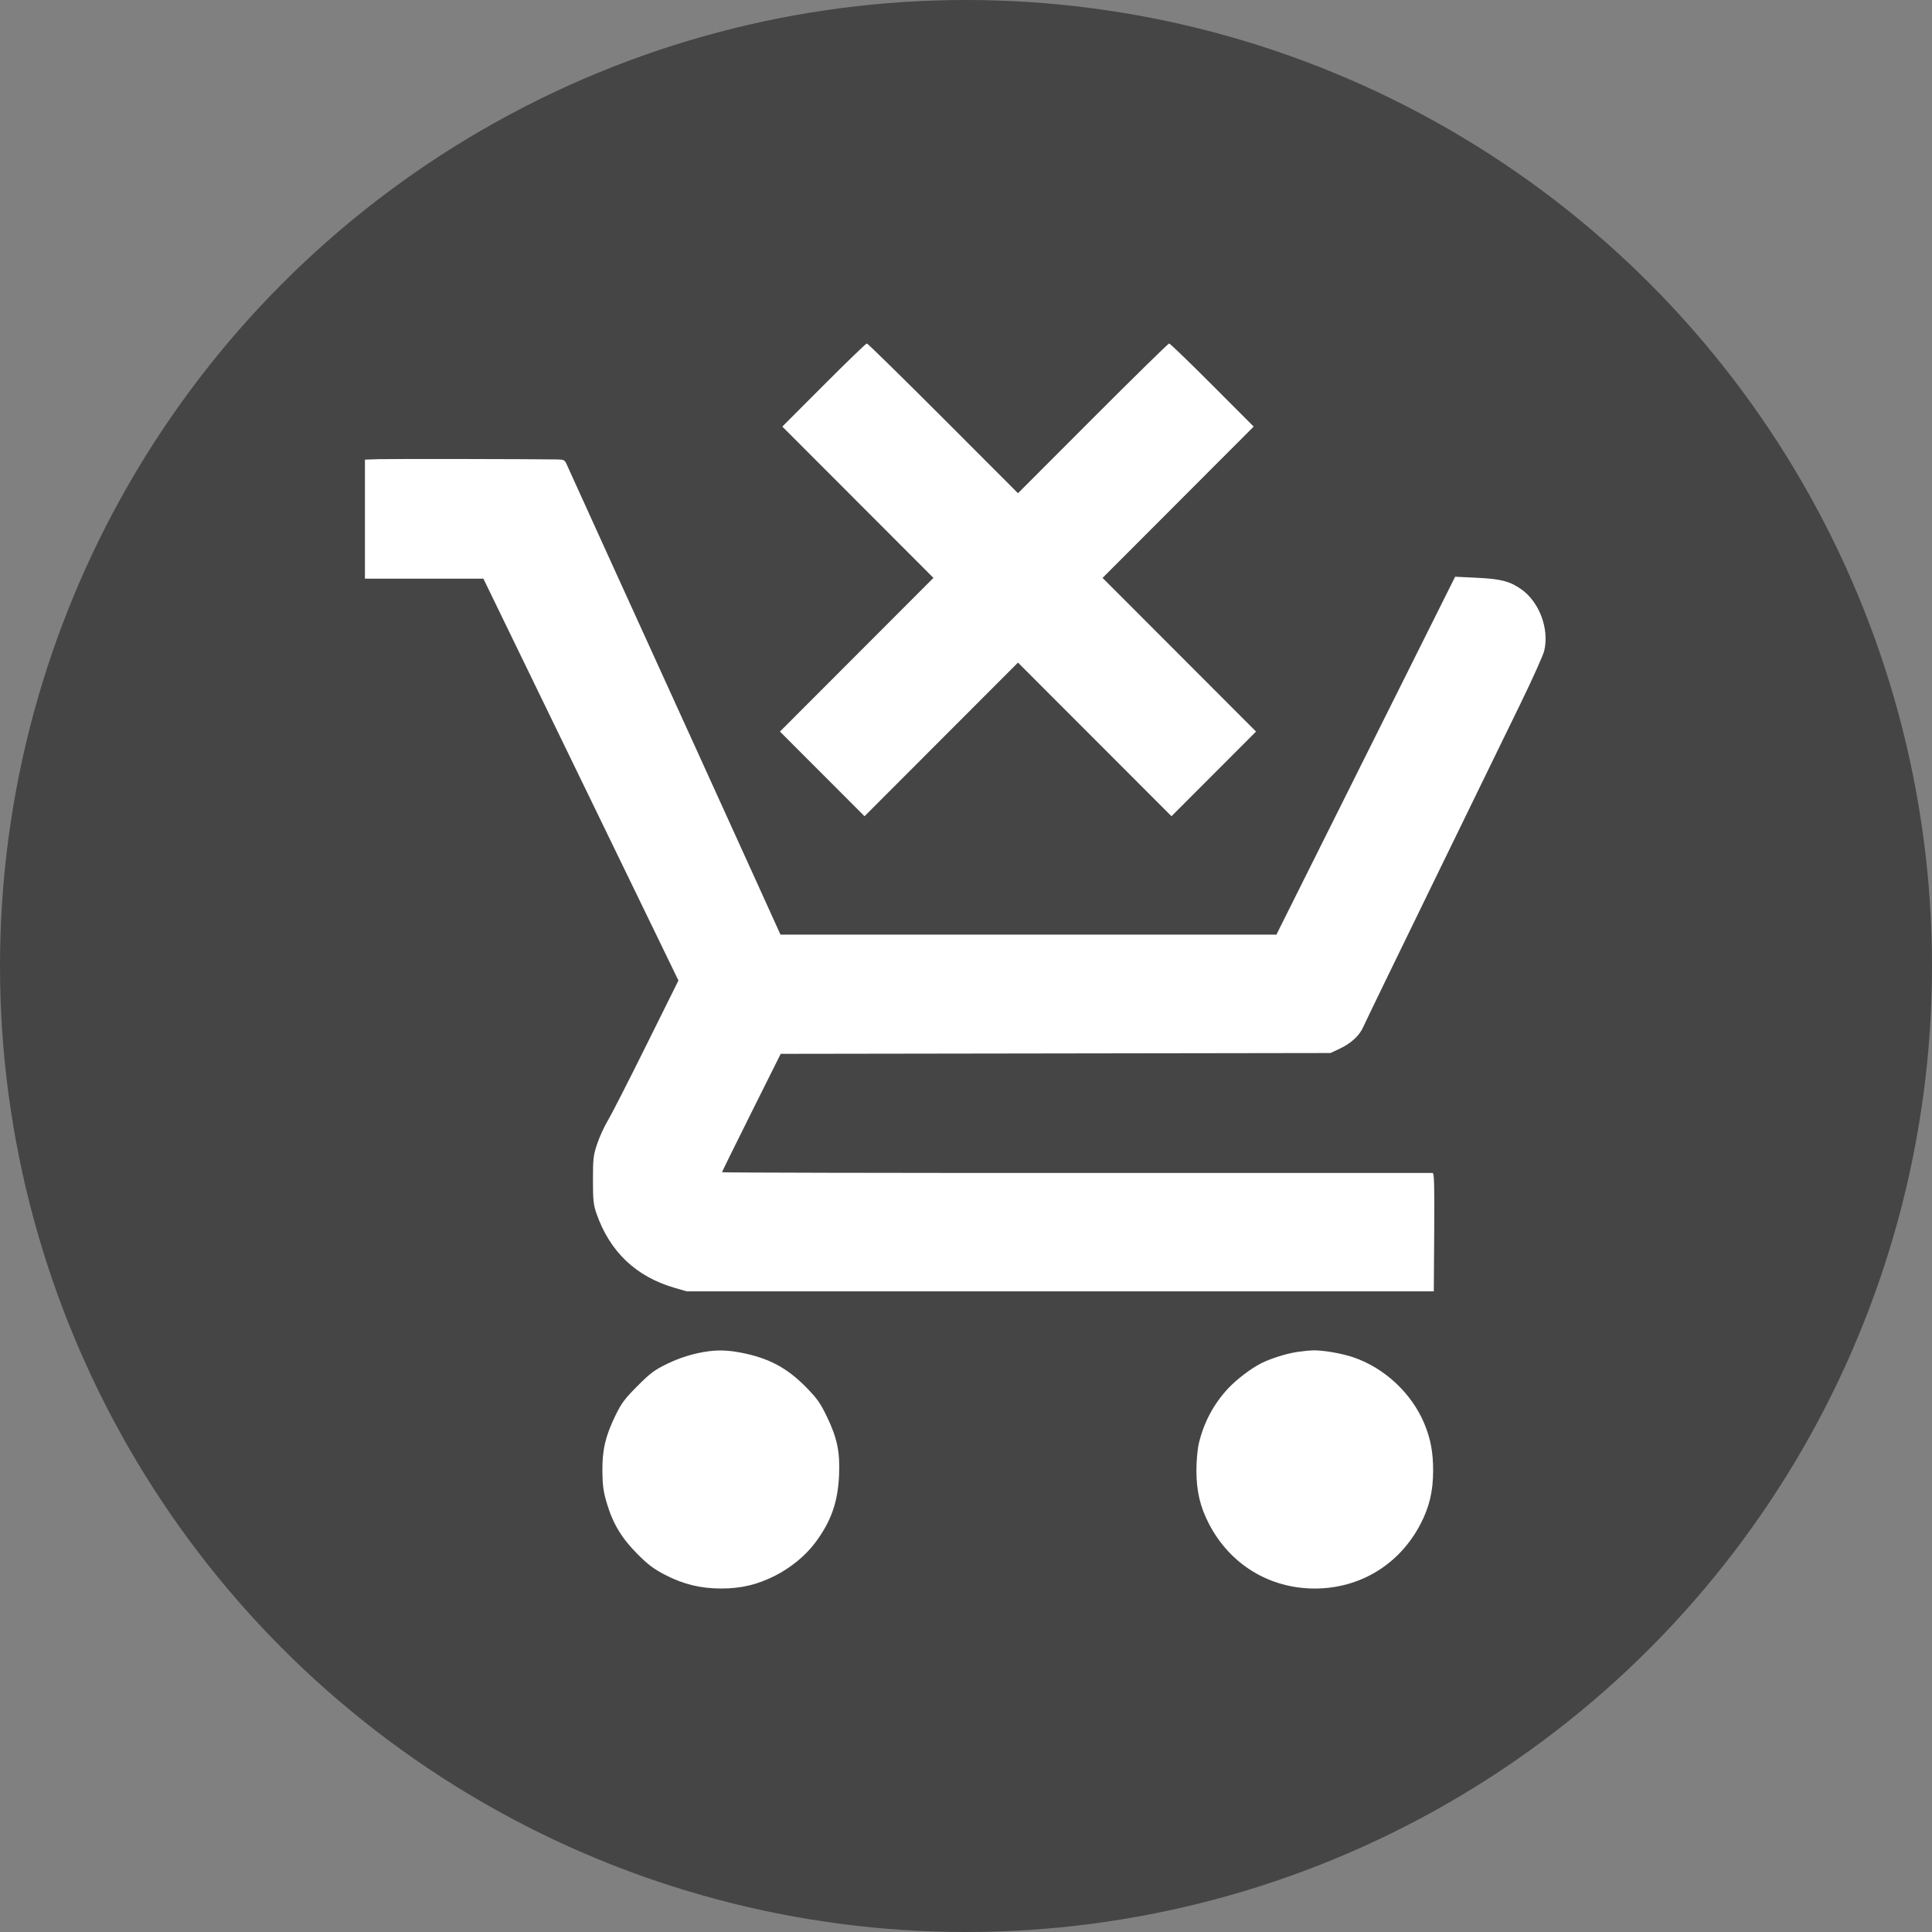
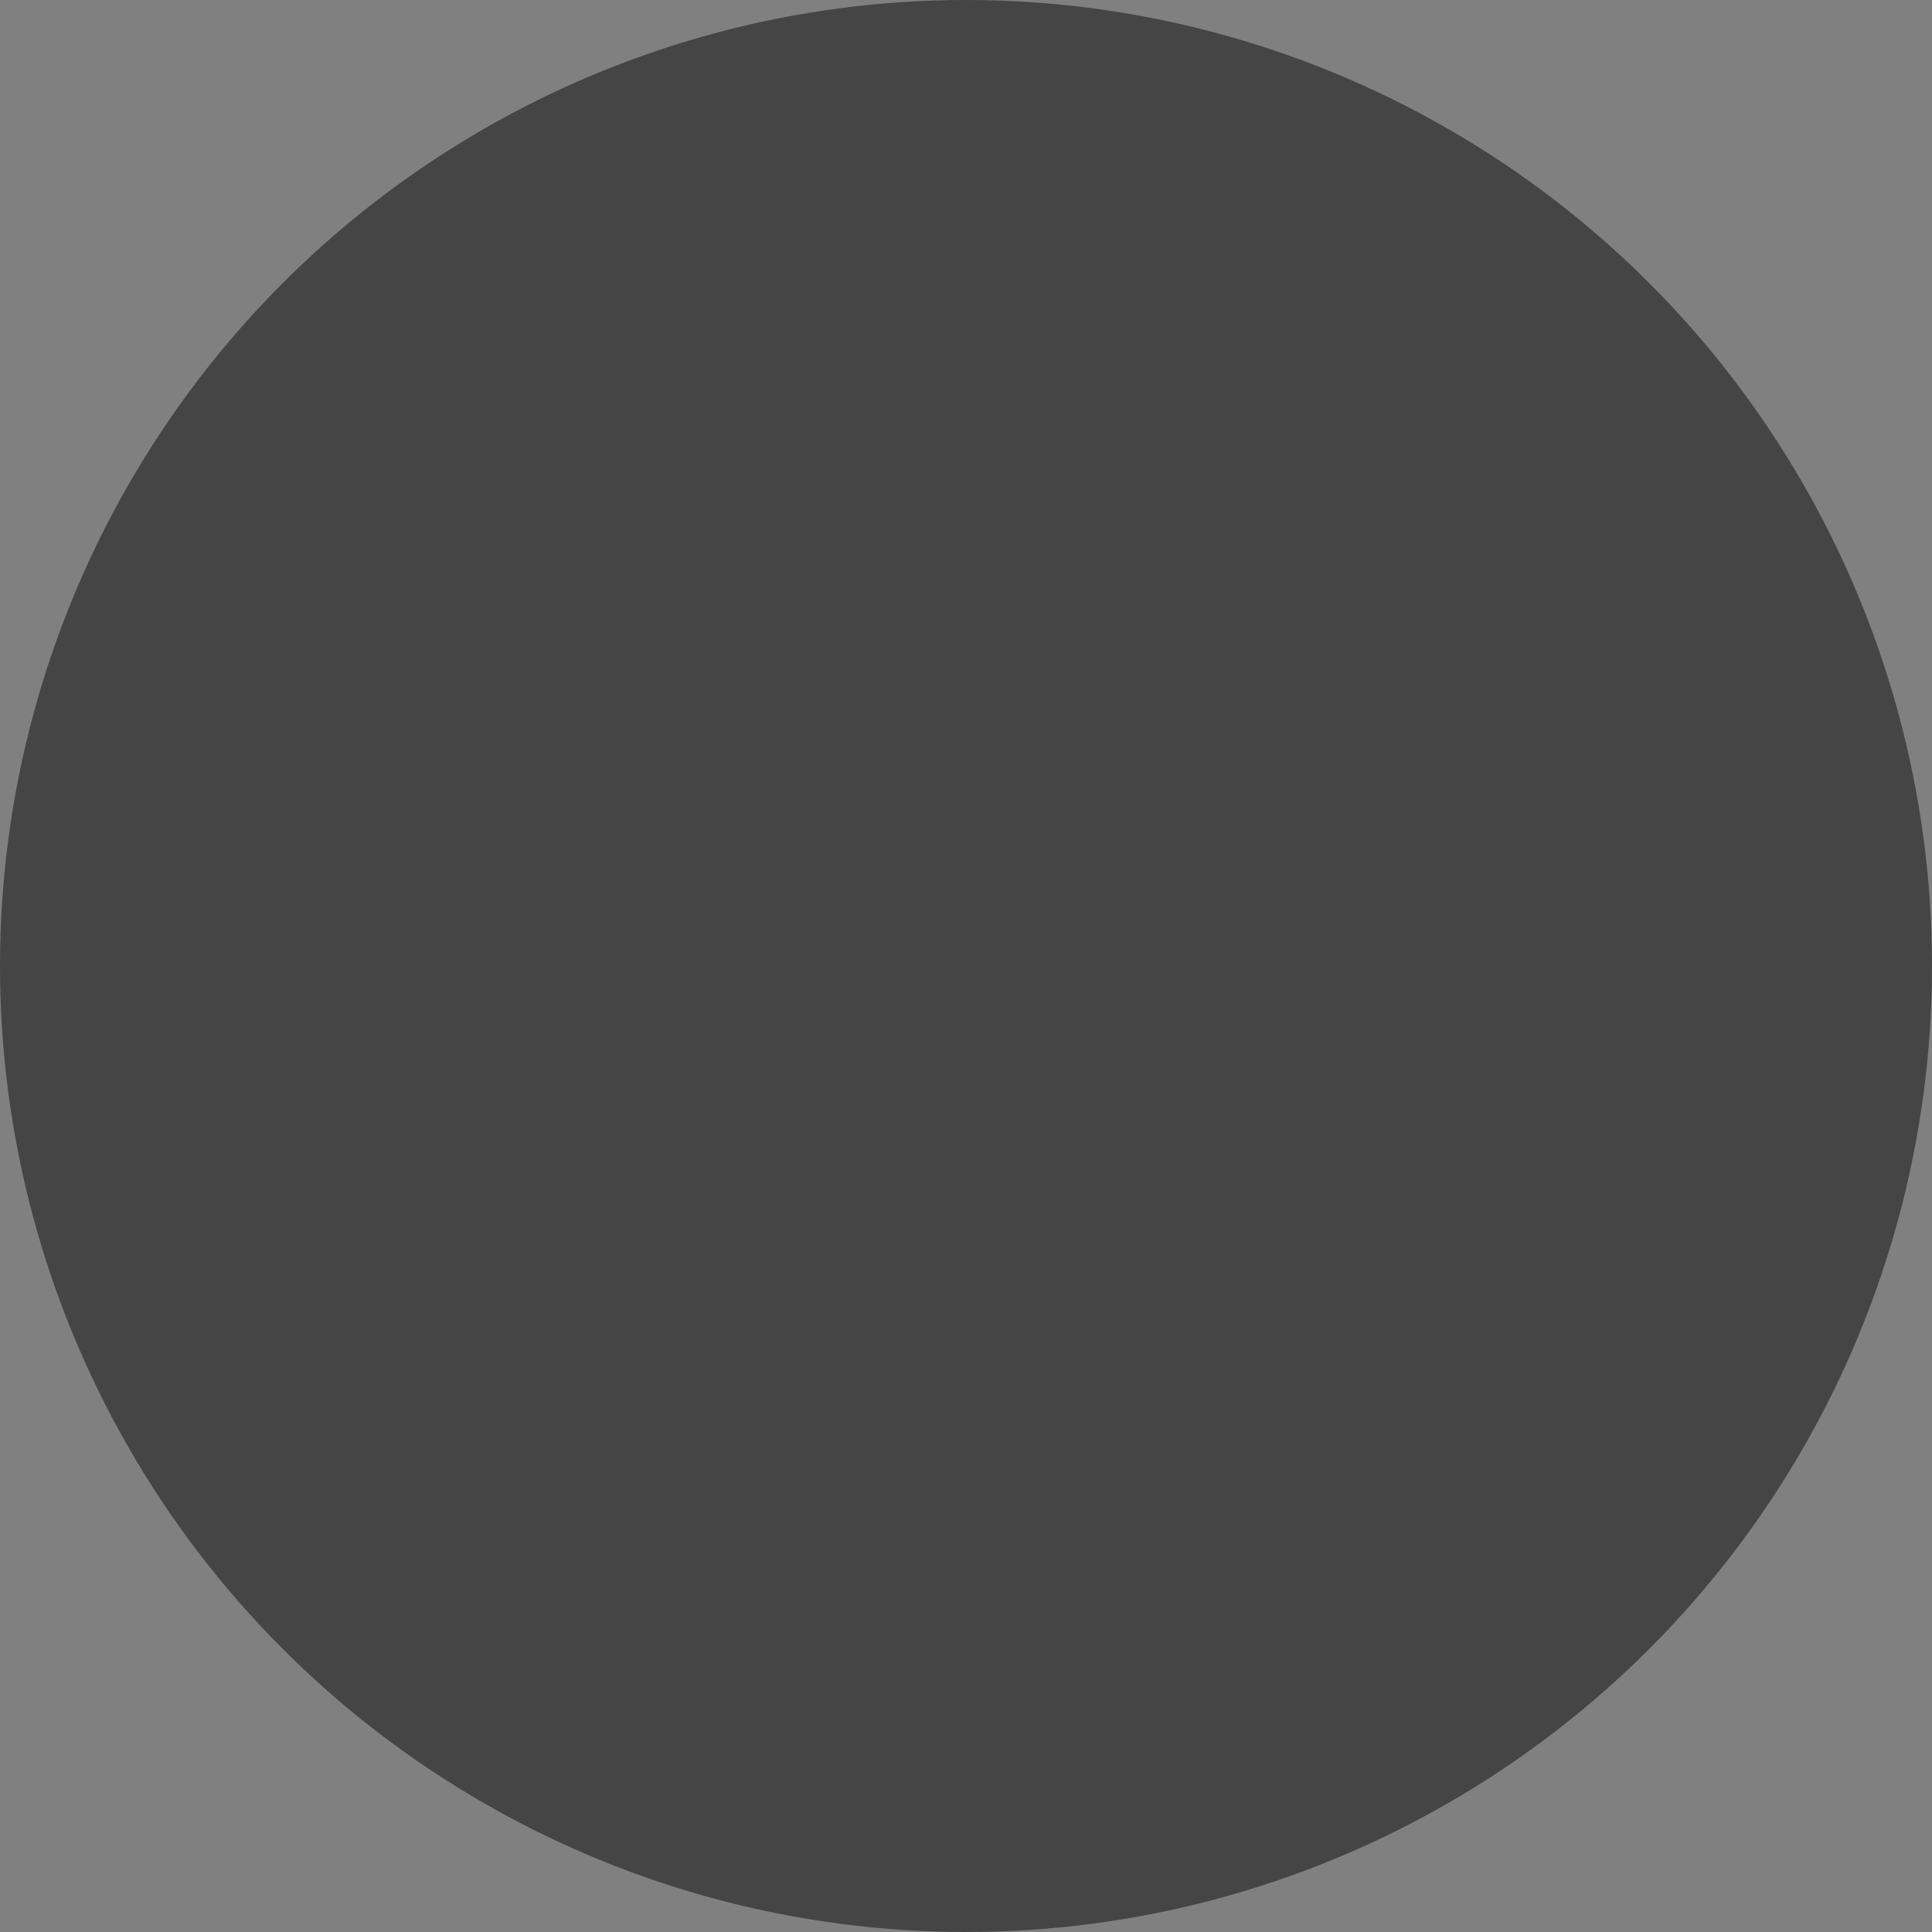
<svg xmlns="http://www.w3.org/2000/svg" width="90" height="90" viewBox="0 0 90 90" fill="none">
  <rect x="0" y="0" width="90" height="90" fill="#808080" stroke="none" />
  <circle cx="45" cy="45" r="45" fill="#454545" />
-   <path fill-rule="evenodd" clip-rule="evenodd" d="M38.376 17.936L36.443 19.872L39.963 23.396L43.483 26.921L39.908 30.5L36.333 34.079L38.303 36.051L40.273 38.023L43.847 34.445L47.422 30.866L50.997 34.445L54.572 38.023L56.542 36.051L58.512 34.079L54.937 30.5L51.362 26.921L54.882 23.396L58.401 19.872L56.469 17.936C55.406 16.871 54.504 16 54.463 16C54.423 16 52.822 17.57 50.906 19.488L47.422 22.976L43.938 19.488C42.022 17.57 40.422 16 40.381 16C40.341 16 39.439 16.871 38.376 17.936ZM17.638 21.39L17 21.411V24.184V26.957H19.76H22.519L23.858 29.715C27.18 36.554 29.502 41.339 30.511 43.42L31.604 45.676L30.106 48.694C29.283 50.355 28.475 51.936 28.31 52.209C28.146 52.482 27.924 52.968 27.817 53.29C27.64 53.821 27.622 53.977 27.622 54.971C27.623 55.923 27.645 56.129 27.79 56.542C28.41 58.313 29.631 59.472 31.423 59.992L31.992 60.157H49.392H66.792L66.811 57.4C66.826 55.219 66.811 54.642 66.738 54.642C66.688 54.641 59.218 54.642 50.14 54.642C41.062 54.643 33.634 54.627 33.634 54.607C33.634 54.586 34.249 53.337 35.001 51.831L36.368 49.092L49.172 49.073L61.977 49.054L62.415 48.849C62.943 48.602 63.339 48.233 63.513 47.823C63.585 47.657 65.029 44.677 66.724 41.202C68.418 37.726 70.264 33.941 70.825 32.789C71.386 31.638 71.886 30.525 71.936 30.316C72.18 29.294 71.706 28.032 70.854 27.441C70.326 27.075 69.921 26.97 68.814 26.916L67.786 26.866L63.623 35.202L59.46 43.539H47.909H36.358L35.257 41.11C33.953 38.236 31.117 32.002 28.452 26.154C27.4 23.843 26.485 21.831 26.42 21.68C26.307 21.418 26.287 21.407 25.937 21.402C24.513 21.382 18.154 21.373 17.638 21.39ZM33.014 62.947C32.368 63.03 31.699 63.232 31.082 63.531C30.484 63.821 30.295 63.962 29.691 64.569C29.092 65.171 28.945 65.369 28.657 65.965C28.198 66.914 28.05 67.557 28.062 68.558C28.069 69.199 28.11 69.494 28.266 70.019C28.55 70.976 28.962 71.66 29.696 72.395C30.185 72.885 30.459 73.092 30.982 73.362C31.838 73.805 32.637 73.999 33.604 73.999C34.517 74 35.272 73.821 36.088 73.412C36.829 73.039 37.515 72.478 37.969 71.873C38.709 70.888 39.029 69.988 39.086 68.733C39.136 67.64 39.002 66.992 38.516 65.985C38.214 65.359 38.06 65.141 37.555 64.626C36.654 63.709 35.796 63.255 34.494 63.008C33.938 62.902 33.501 62.884 33.014 62.947ZM60.445 62.977C59.955 63.046 59.208 63.279 58.767 63.499C58.289 63.738 57.625 64.24 57.222 64.667C56.544 65.387 56.07 66.275 55.844 67.251C55.781 67.525 55.733 68.067 55.734 68.51C55.735 69.468 55.908 70.199 56.323 70.996C57.301 72.879 59.139 74 61.247 74C63.356 74 65.194 72.879 66.172 70.996C66.586 70.199 66.76 69.468 66.761 68.51C66.762 67.653 66.643 67.018 66.348 66.312C65.758 64.902 64.496 63.723 63.048 63.23C62.496 63.042 61.61 62.89 61.151 62.906C61.003 62.91 60.686 62.943 60.445 62.977Z" fill="white" />
</svg>